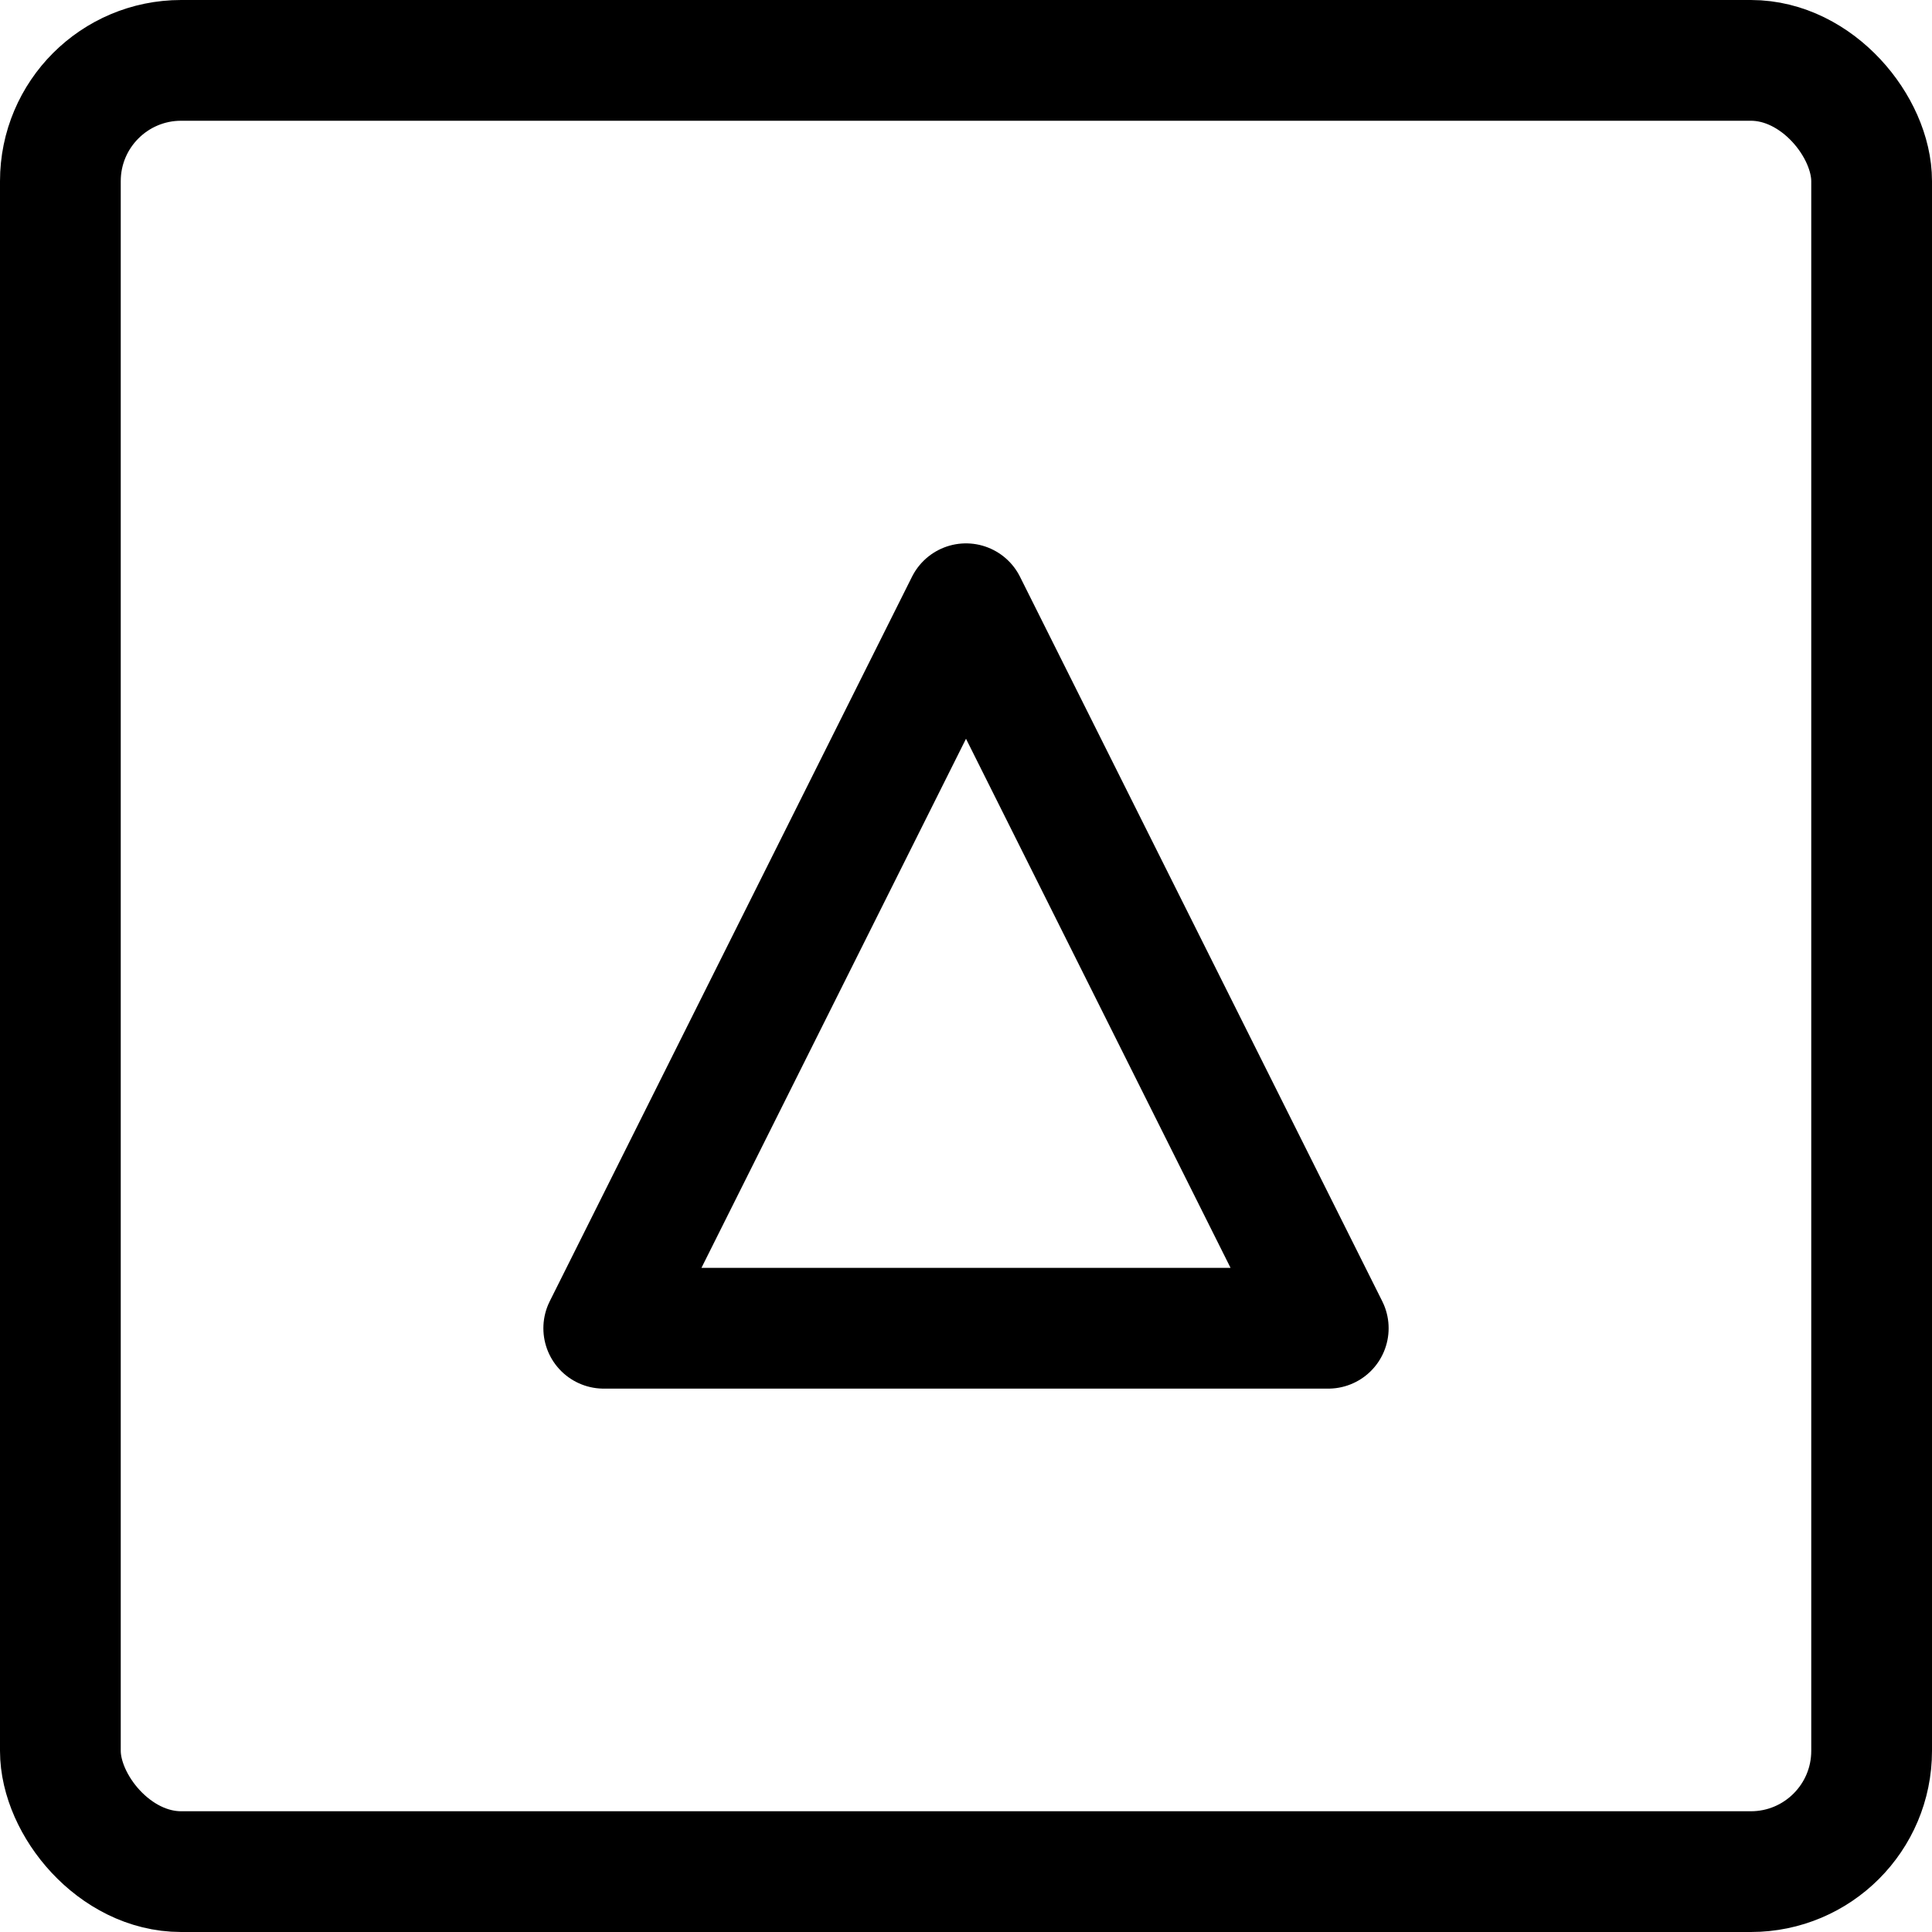
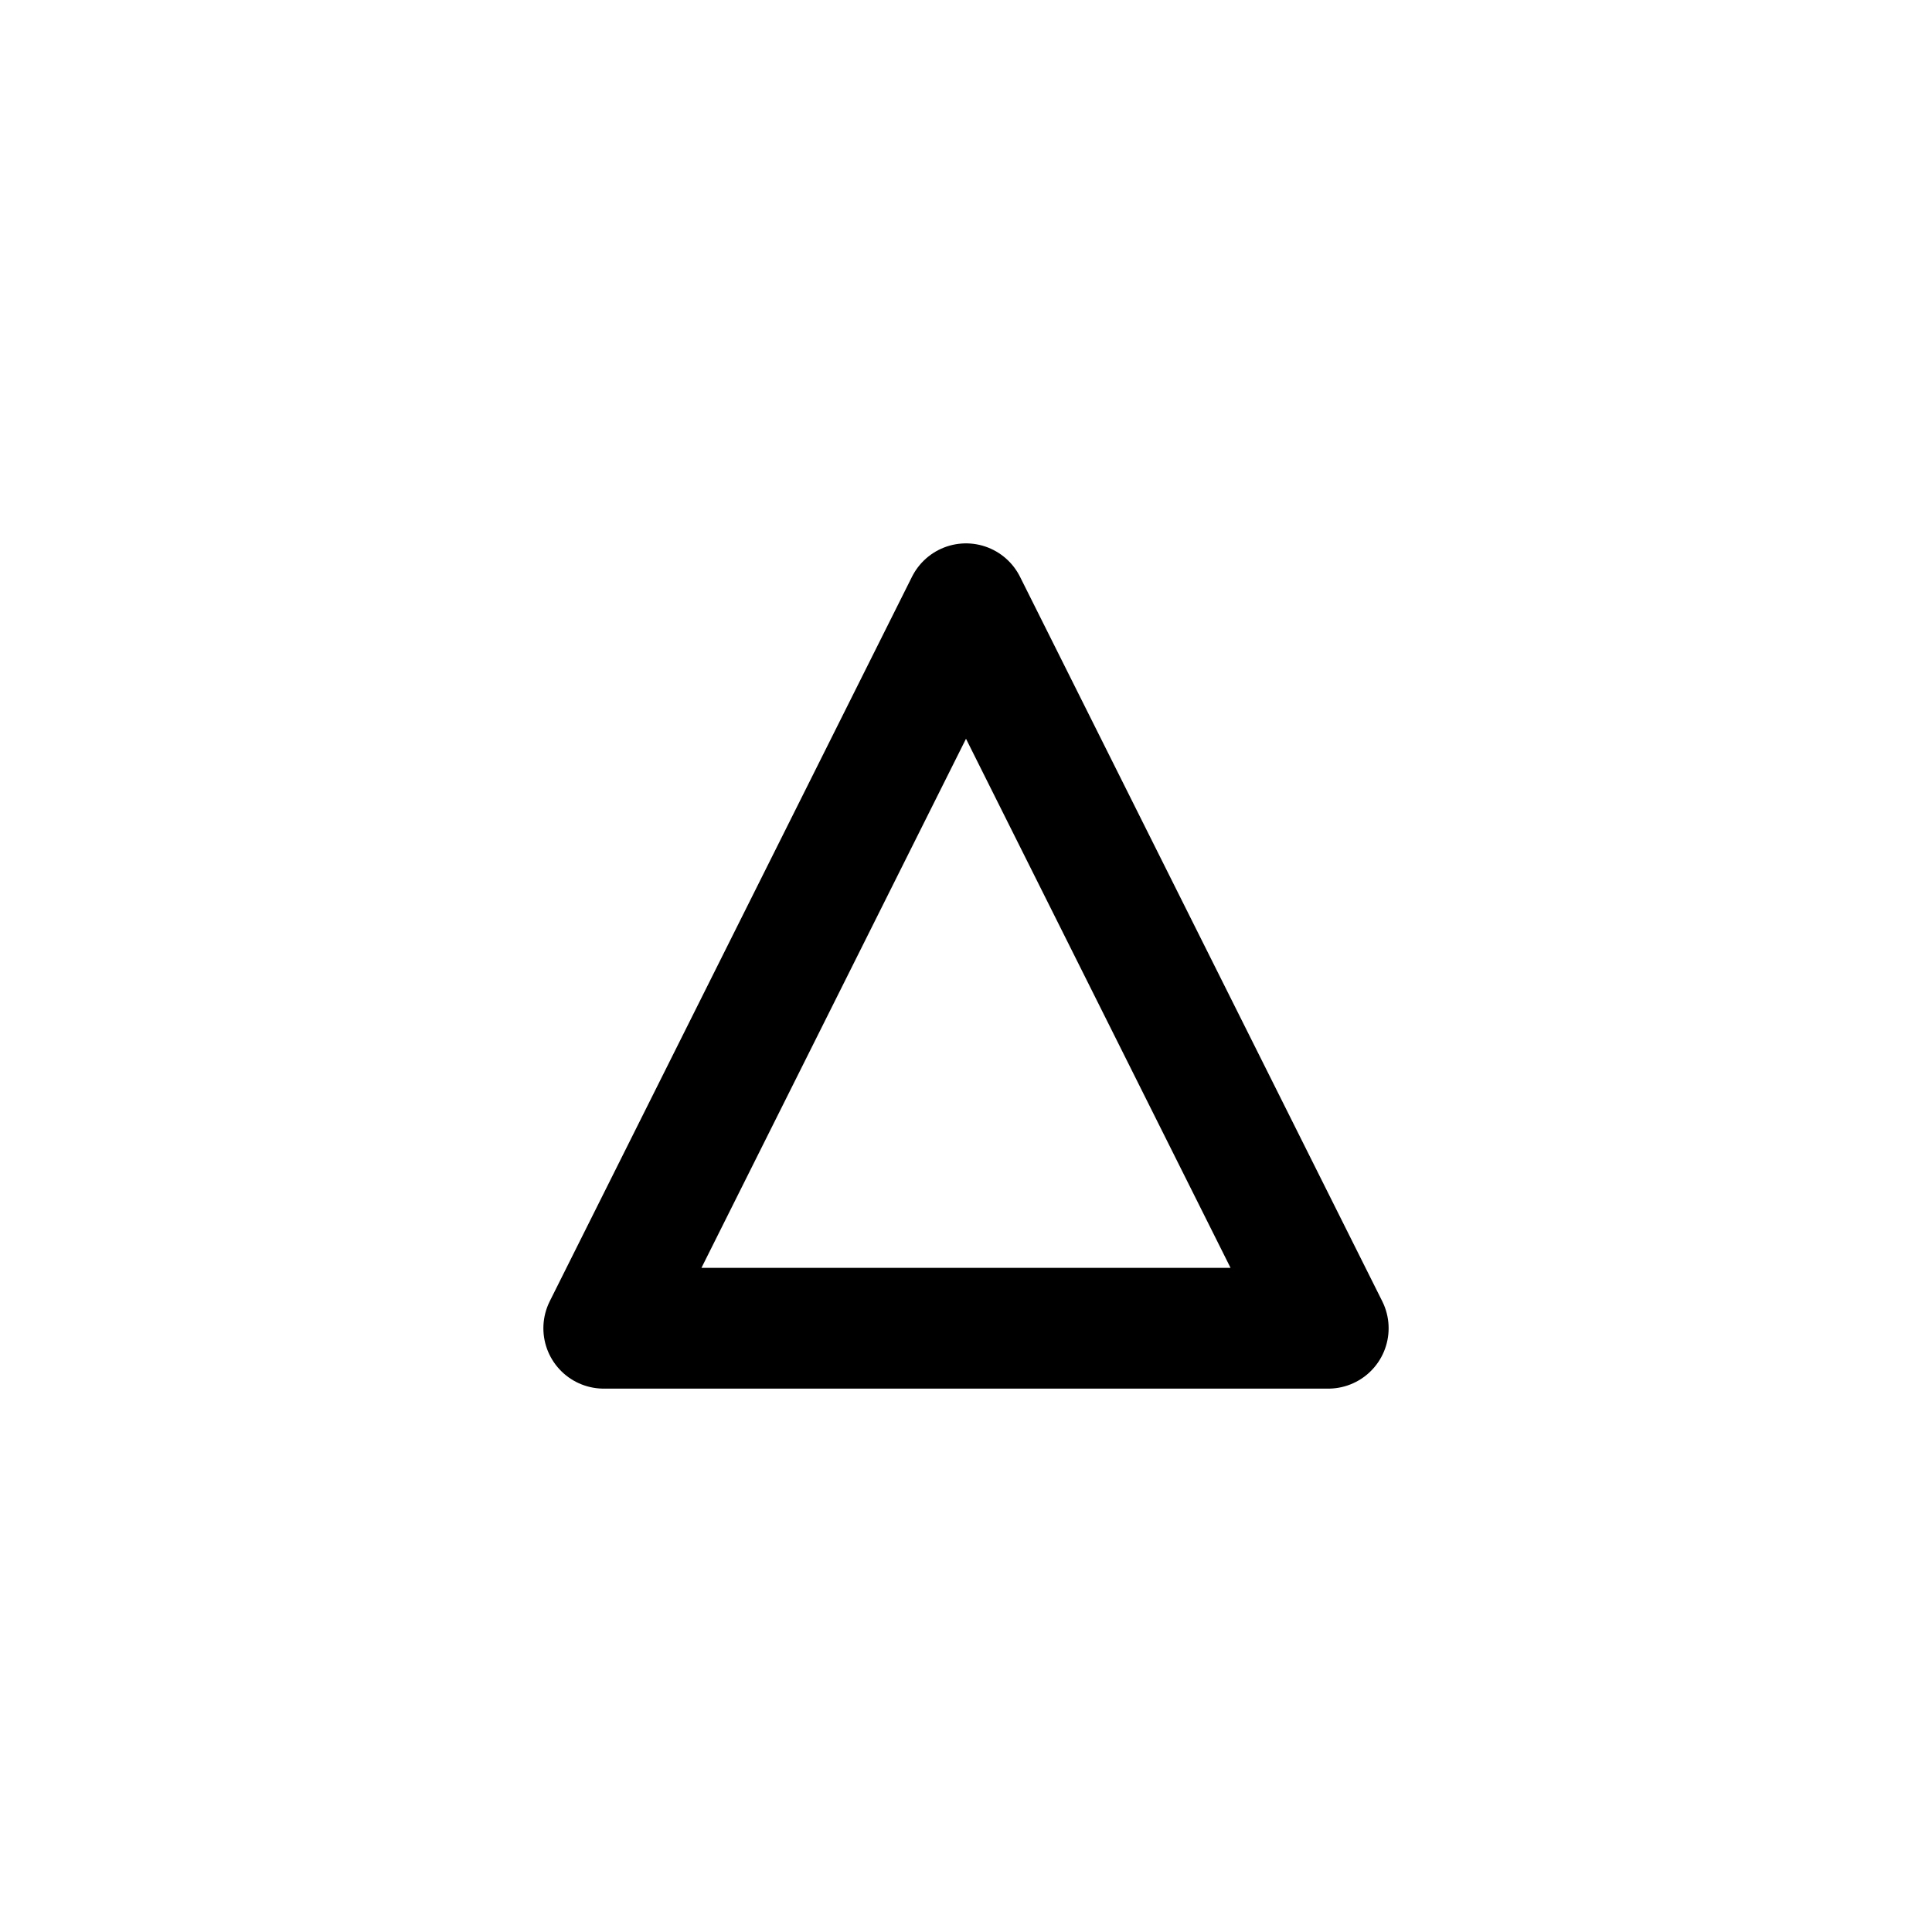
<svg xmlns="http://www.w3.org/2000/svg" viewBox="0 0 32 32">
  <defs>
    <style>.cls-1{fill:none;stroke:#000;stroke-linejoin:round;stroke-width:2px;}</style>
  </defs>
  <title />
  <g data-name="96-Arrow" id="_96-Arrow">
-     <rect class="cls-1" height="30" rx="2" ry="2" width="30" x="1" y="1" />
    <polygon class="cls-1" points="22 22 10 22 16 10 22 22" />
  </g>
</svg>